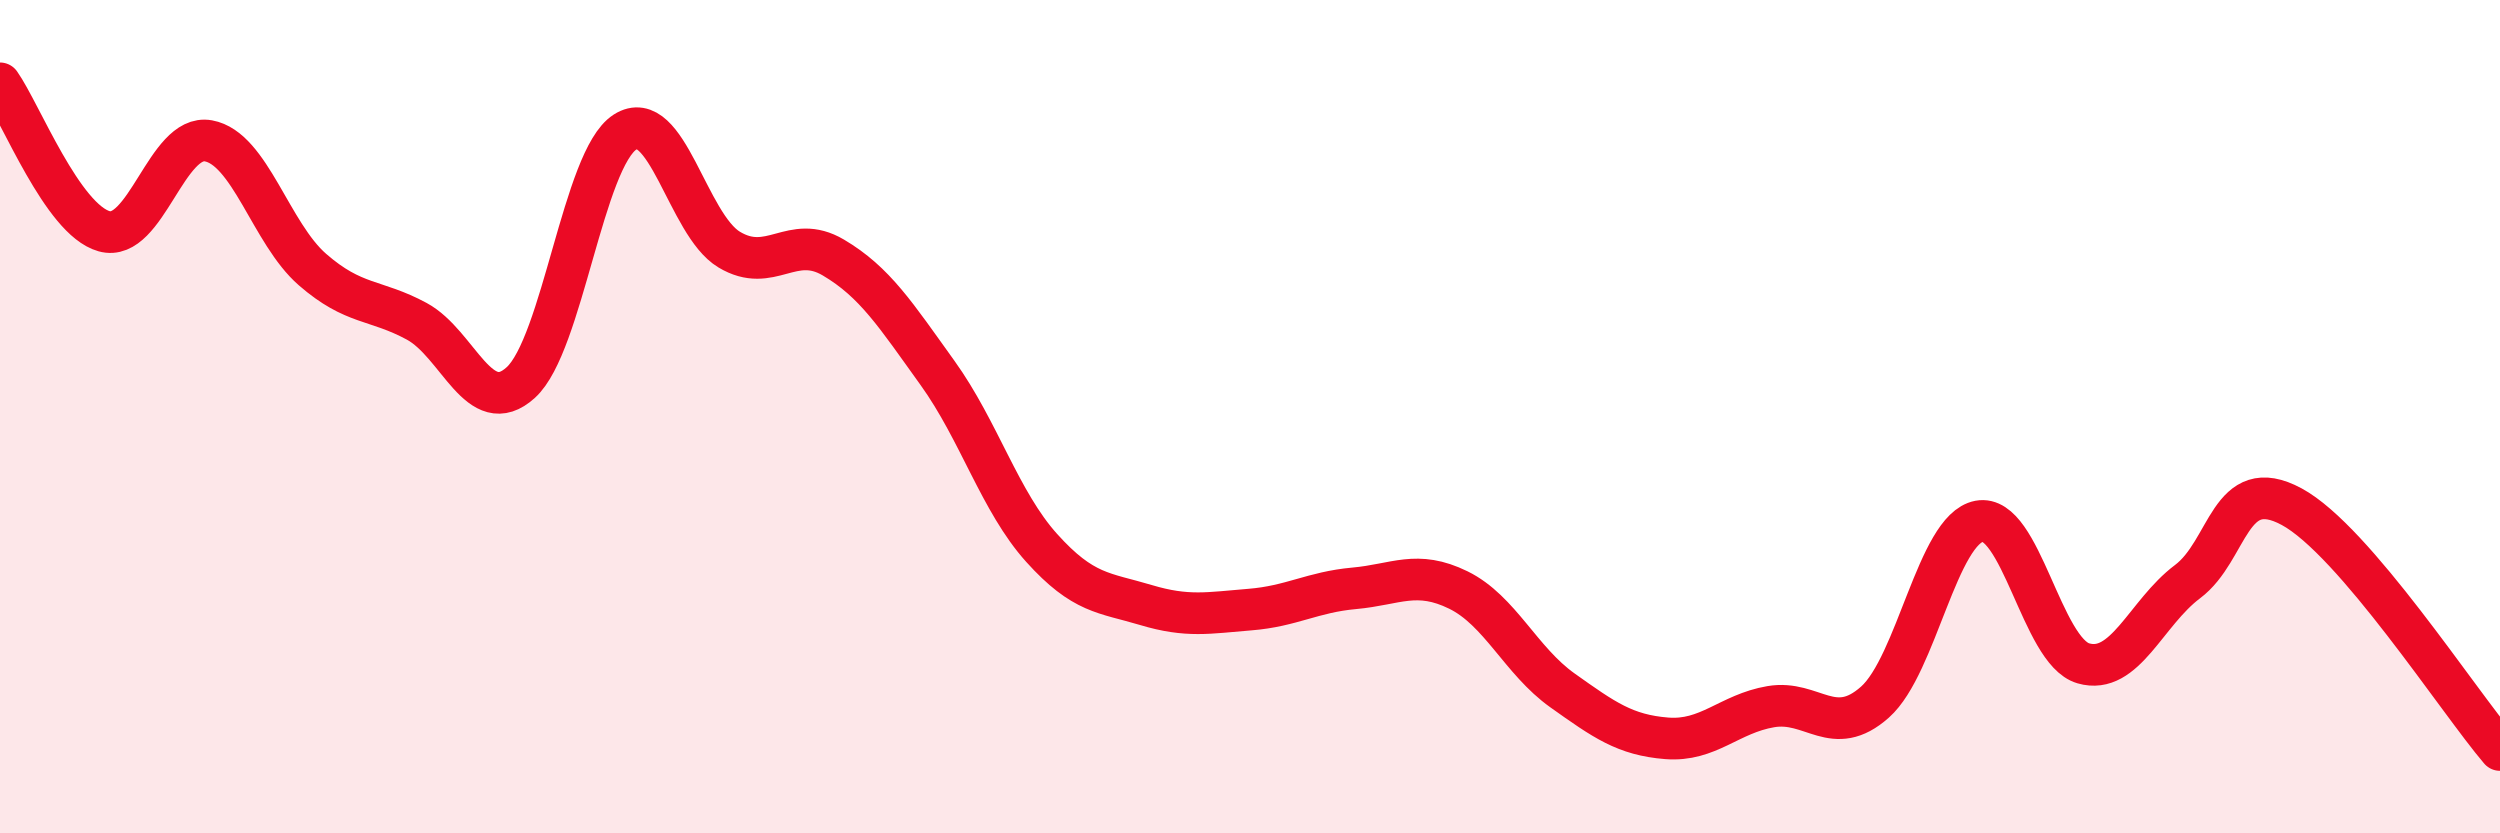
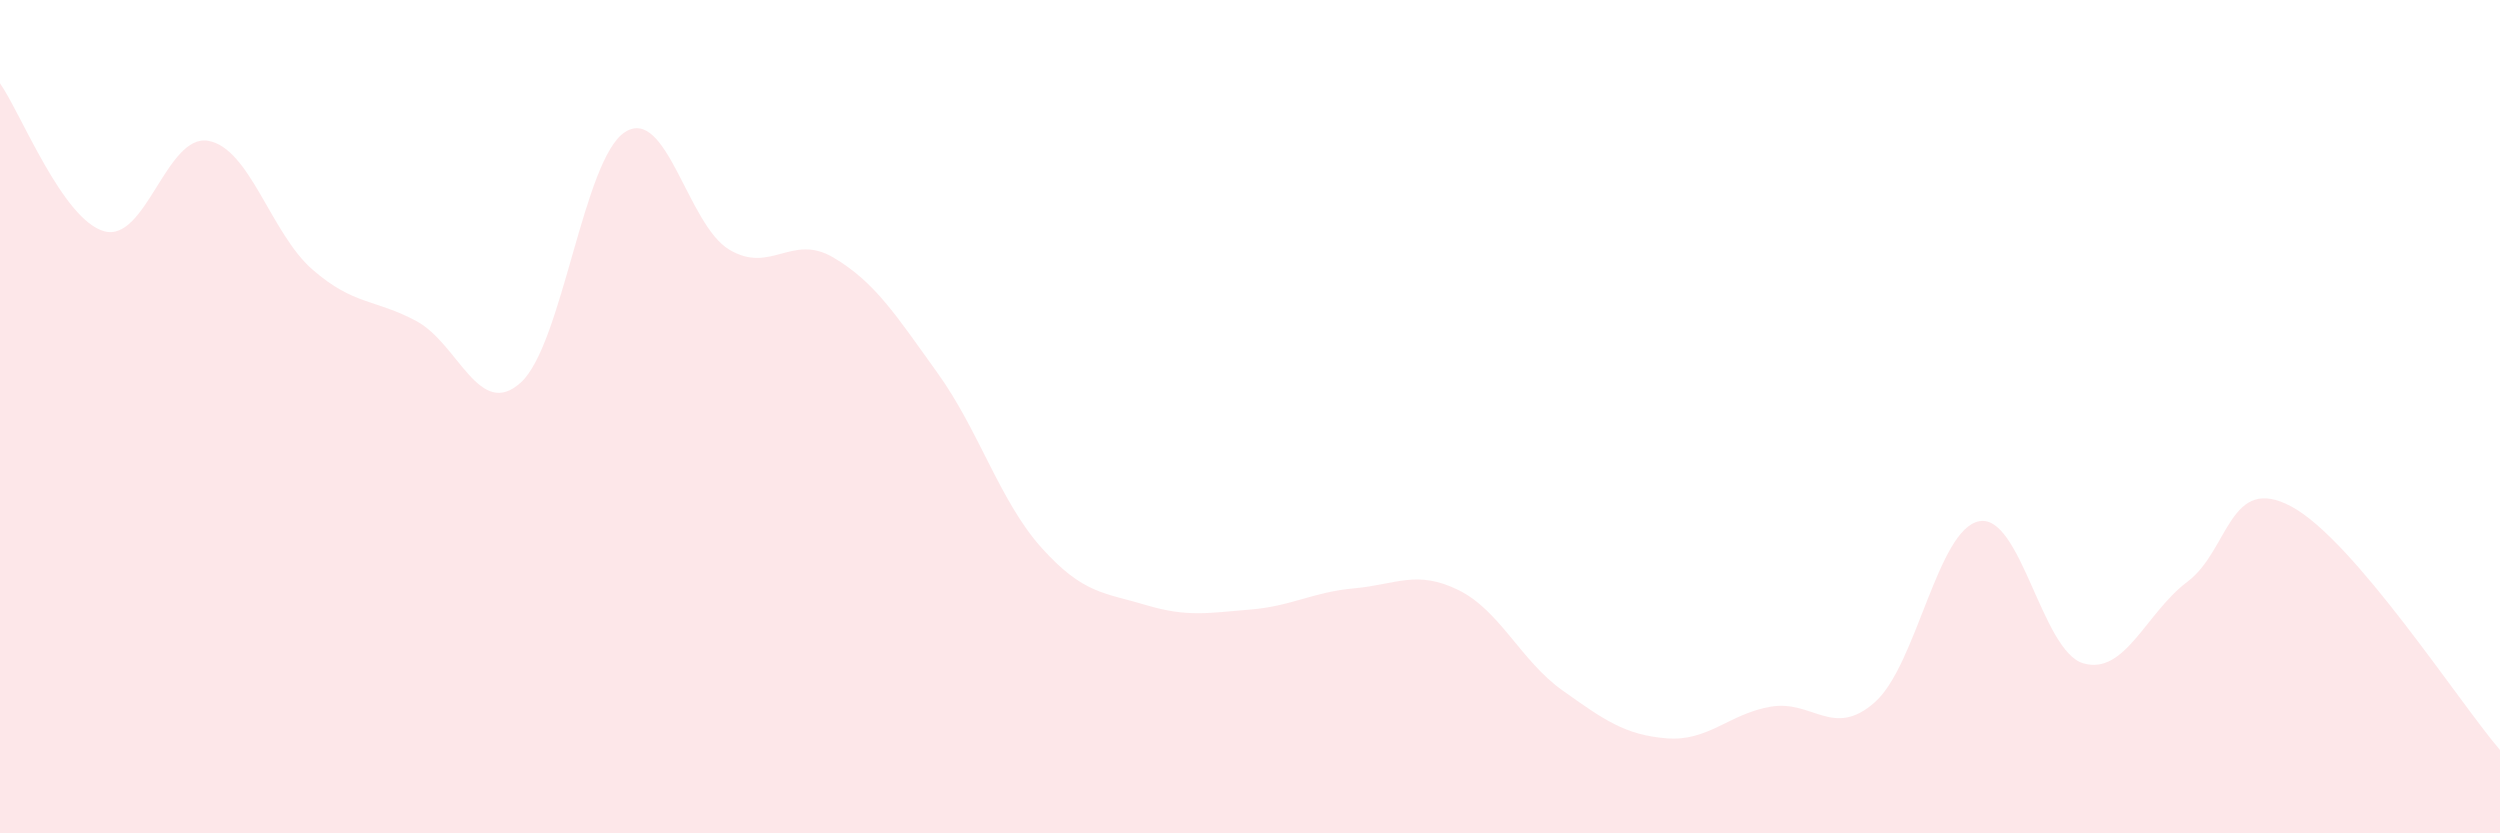
<svg xmlns="http://www.w3.org/2000/svg" width="60" height="20" viewBox="0 0 60 20">
  <path d="M 0,2 C 0.5,2.71 1.5,5.27 2.5,5.55 C 3.5,5.83 4,3.2 5,3.38 C 6,3.56 6.5,5.6 7.5,6.47 C 8.5,7.34 9,7.17 10,7.71 C 11,8.25 11.5,10.09 12.5,9.18 C 13.5,8.27 14,3.81 15,3.17 C 16,2.53 16.5,5.39 17.5,5.99 C 18.5,6.59 19,5.59 20,6.18 C 21,6.77 21.5,7.56 22.5,8.95 C 23.5,10.34 24,12.04 25,13.15 C 26,14.26 26.5,14.22 27.5,14.52 C 28.5,14.82 29,14.71 30,14.63 C 31,14.55 31.5,14.21 32.5,14.12 C 33.5,14.03 34,13.67 35,14.16 C 36,14.65 36.5,15.86 37.5,16.57 C 38.5,17.28 39,17.64 40,17.72 C 41,17.8 41.5,17.13 42.5,16.96 C 43.5,16.79 44,17.74 45,16.85 C 46,15.96 46.5,12.7 47.5,12.51 C 48.5,12.32 49,15.63 50,15.92 C 51,16.21 51.5,14.71 52.5,13.96 C 53.5,13.21 53.5,11.35 55,12.16 C 56.5,12.97 59,16.83 60,18L60 20L0 20Z" fill="#EB0A25" opacity="0.1" stroke-linecap="round" stroke-linejoin="round" />
-   <path d="M 0,2 C 0.5,2.71 1.5,5.27 2.5,5.55 C 3.5,5.83 4,3.2 5,3.38 C 6,3.56 6.5,5.6 7.5,6.47 C 8.5,7.34 9,7.17 10,7.71 C 11,8.25 11.5,10.09 12.5,9.18 C 13.5,8.27 14,3.81 15,3.17 C 16,2.53 16.5,5.39 17.5,5.99 C 18.5,6.59 19,5.59 20,6.18 C 21,6.77 21.5,7.56 22.5,8.95 C 23.5,10.34 24,12.04 25,13.15 C 26,14.26 26.5,14.22 27.5,14.52 C 28.5,14.82 29,14.71 30,14.63 C 31,14.55 31.5,14.21 32.5,14.12 C 33.5,14.03 34,13.67 35,14.16 C 36,14.65 36.5,15.86 37.5,16.57 C 38.5,17.28 39,17.64 40,17.72 C 41,17.8 41.5,17.13 42.5,16.96 C 43.5,16.79 44,17.74 45,16.85 C 46,15.96 46.5,12.7 47.5,12.51 C 48.5,12.32 49,15.63 50,15.92 C 51,16.21 51.5,14.71 52.5,13.96 C 53.5,13.21 53.5,11.35 55,12.16 C 56.5,12.97 59,16.83 60,18" stroke="#EB0A25" stroke-width="1" fill="none" stroke-linecap="round" stroke-linejoin="round" />
</svg>